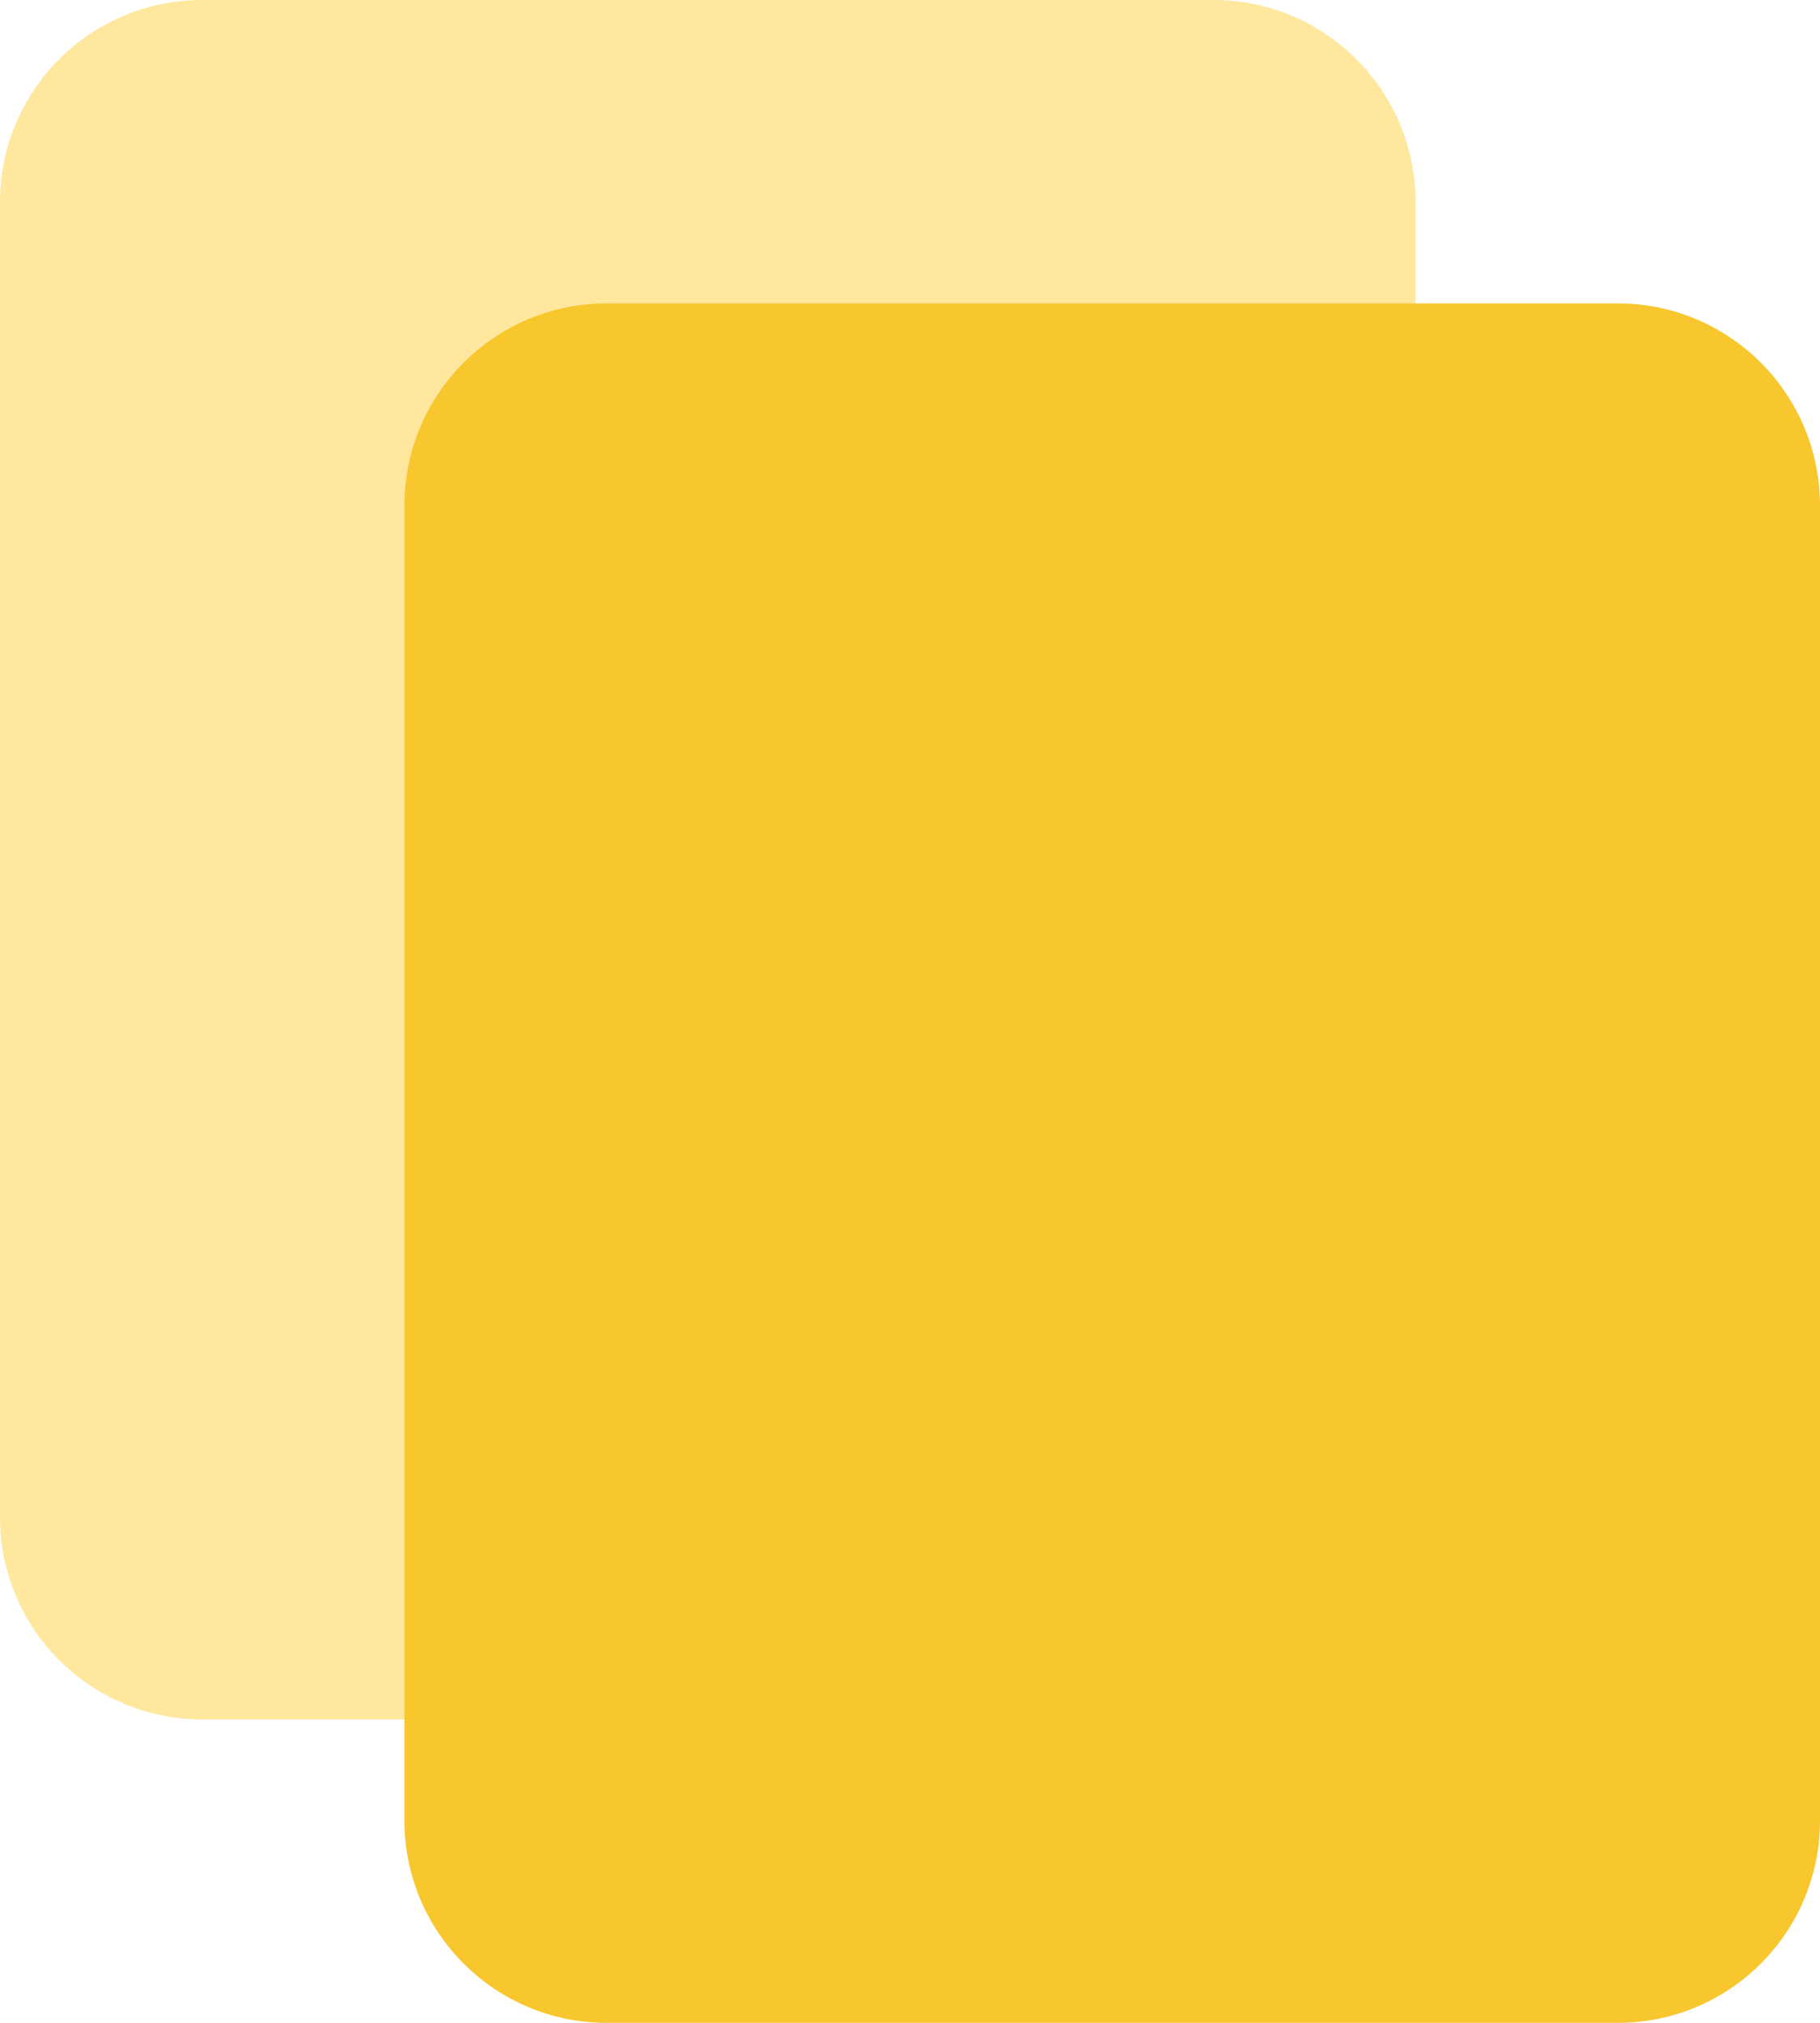
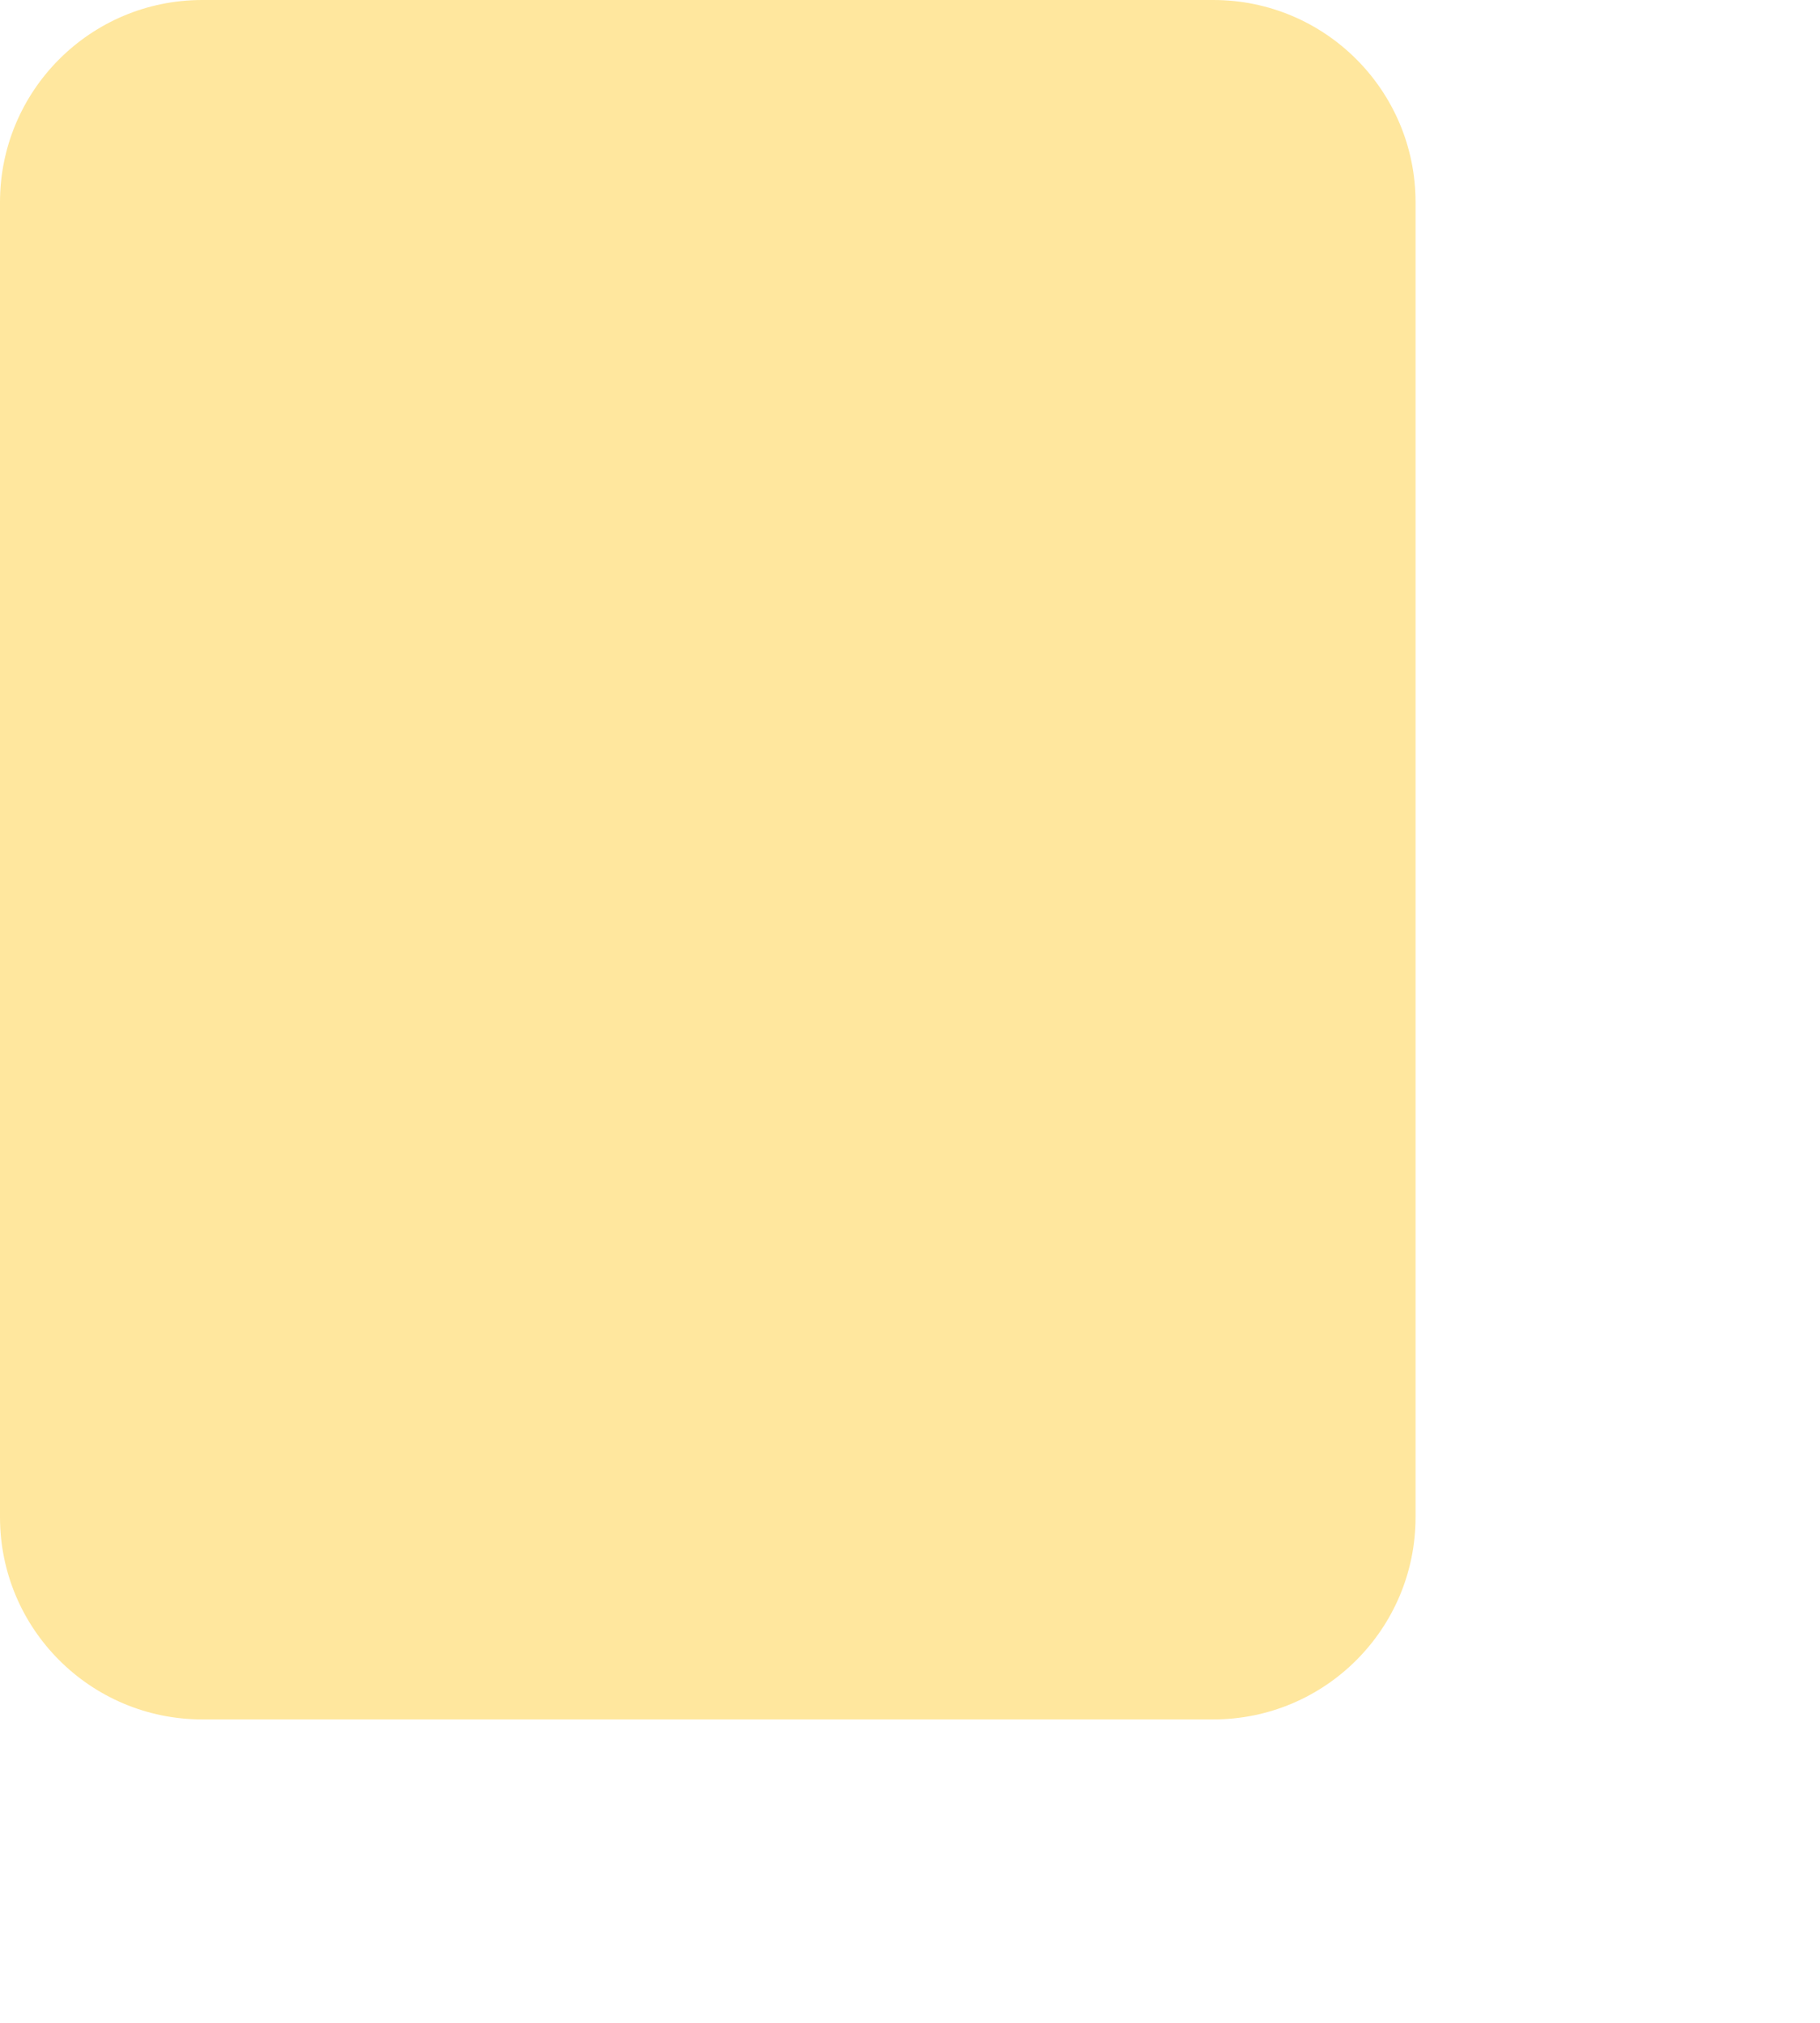
<svg xmlns="http://www.w3.org/2000/svg" width="18" height="20" viewBox="0 0 18 20" fill="none">
  <path d="M12 0H2C0.895 0 0 0.895 0 2V15C0 16.105 0.895 17 2 17H12C13.105 17 14 16.105 14 15V2C14 0.895 13.105 0 12 0Z" fill="#FFE79E" />
-   <path d="M16 3H6C4.895 3 4 3.895 4 5V18C4 19.105 4.895 20 6 20H16C17.105 20 18 19.105 18 18V5C18 3.895 17.105 3 16 3Z" fill="#F8C62D" />
</svg>